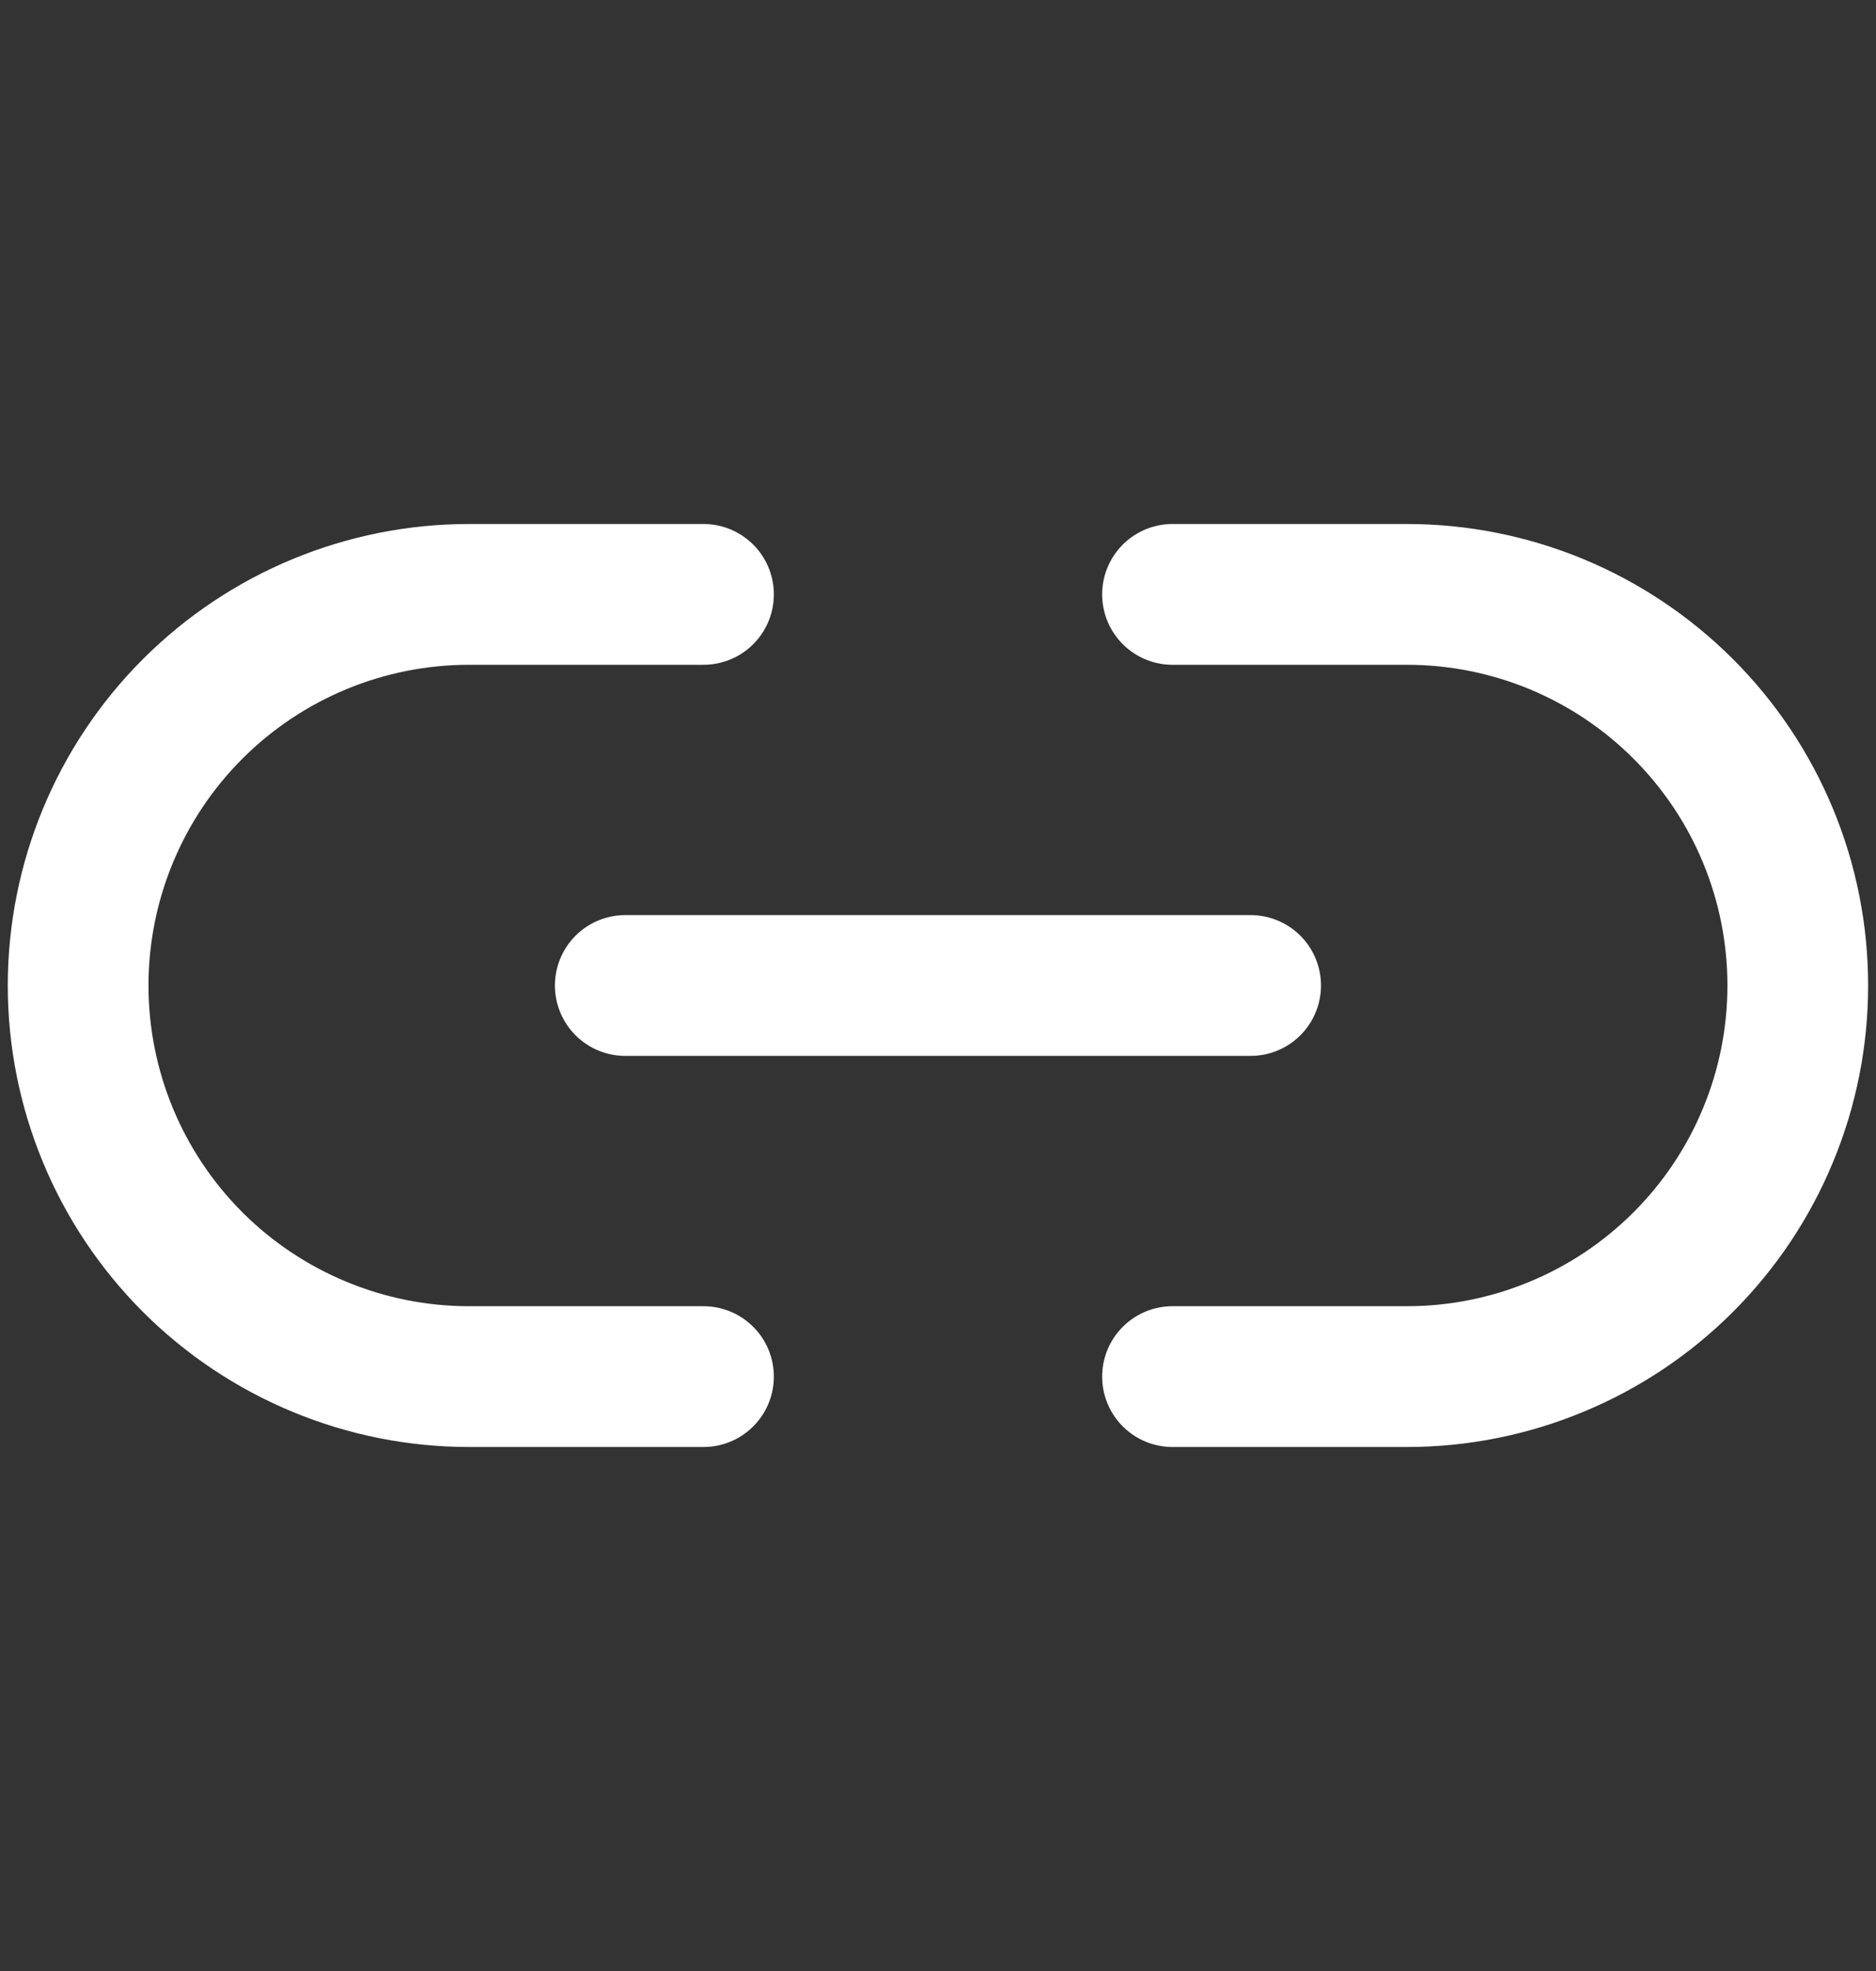
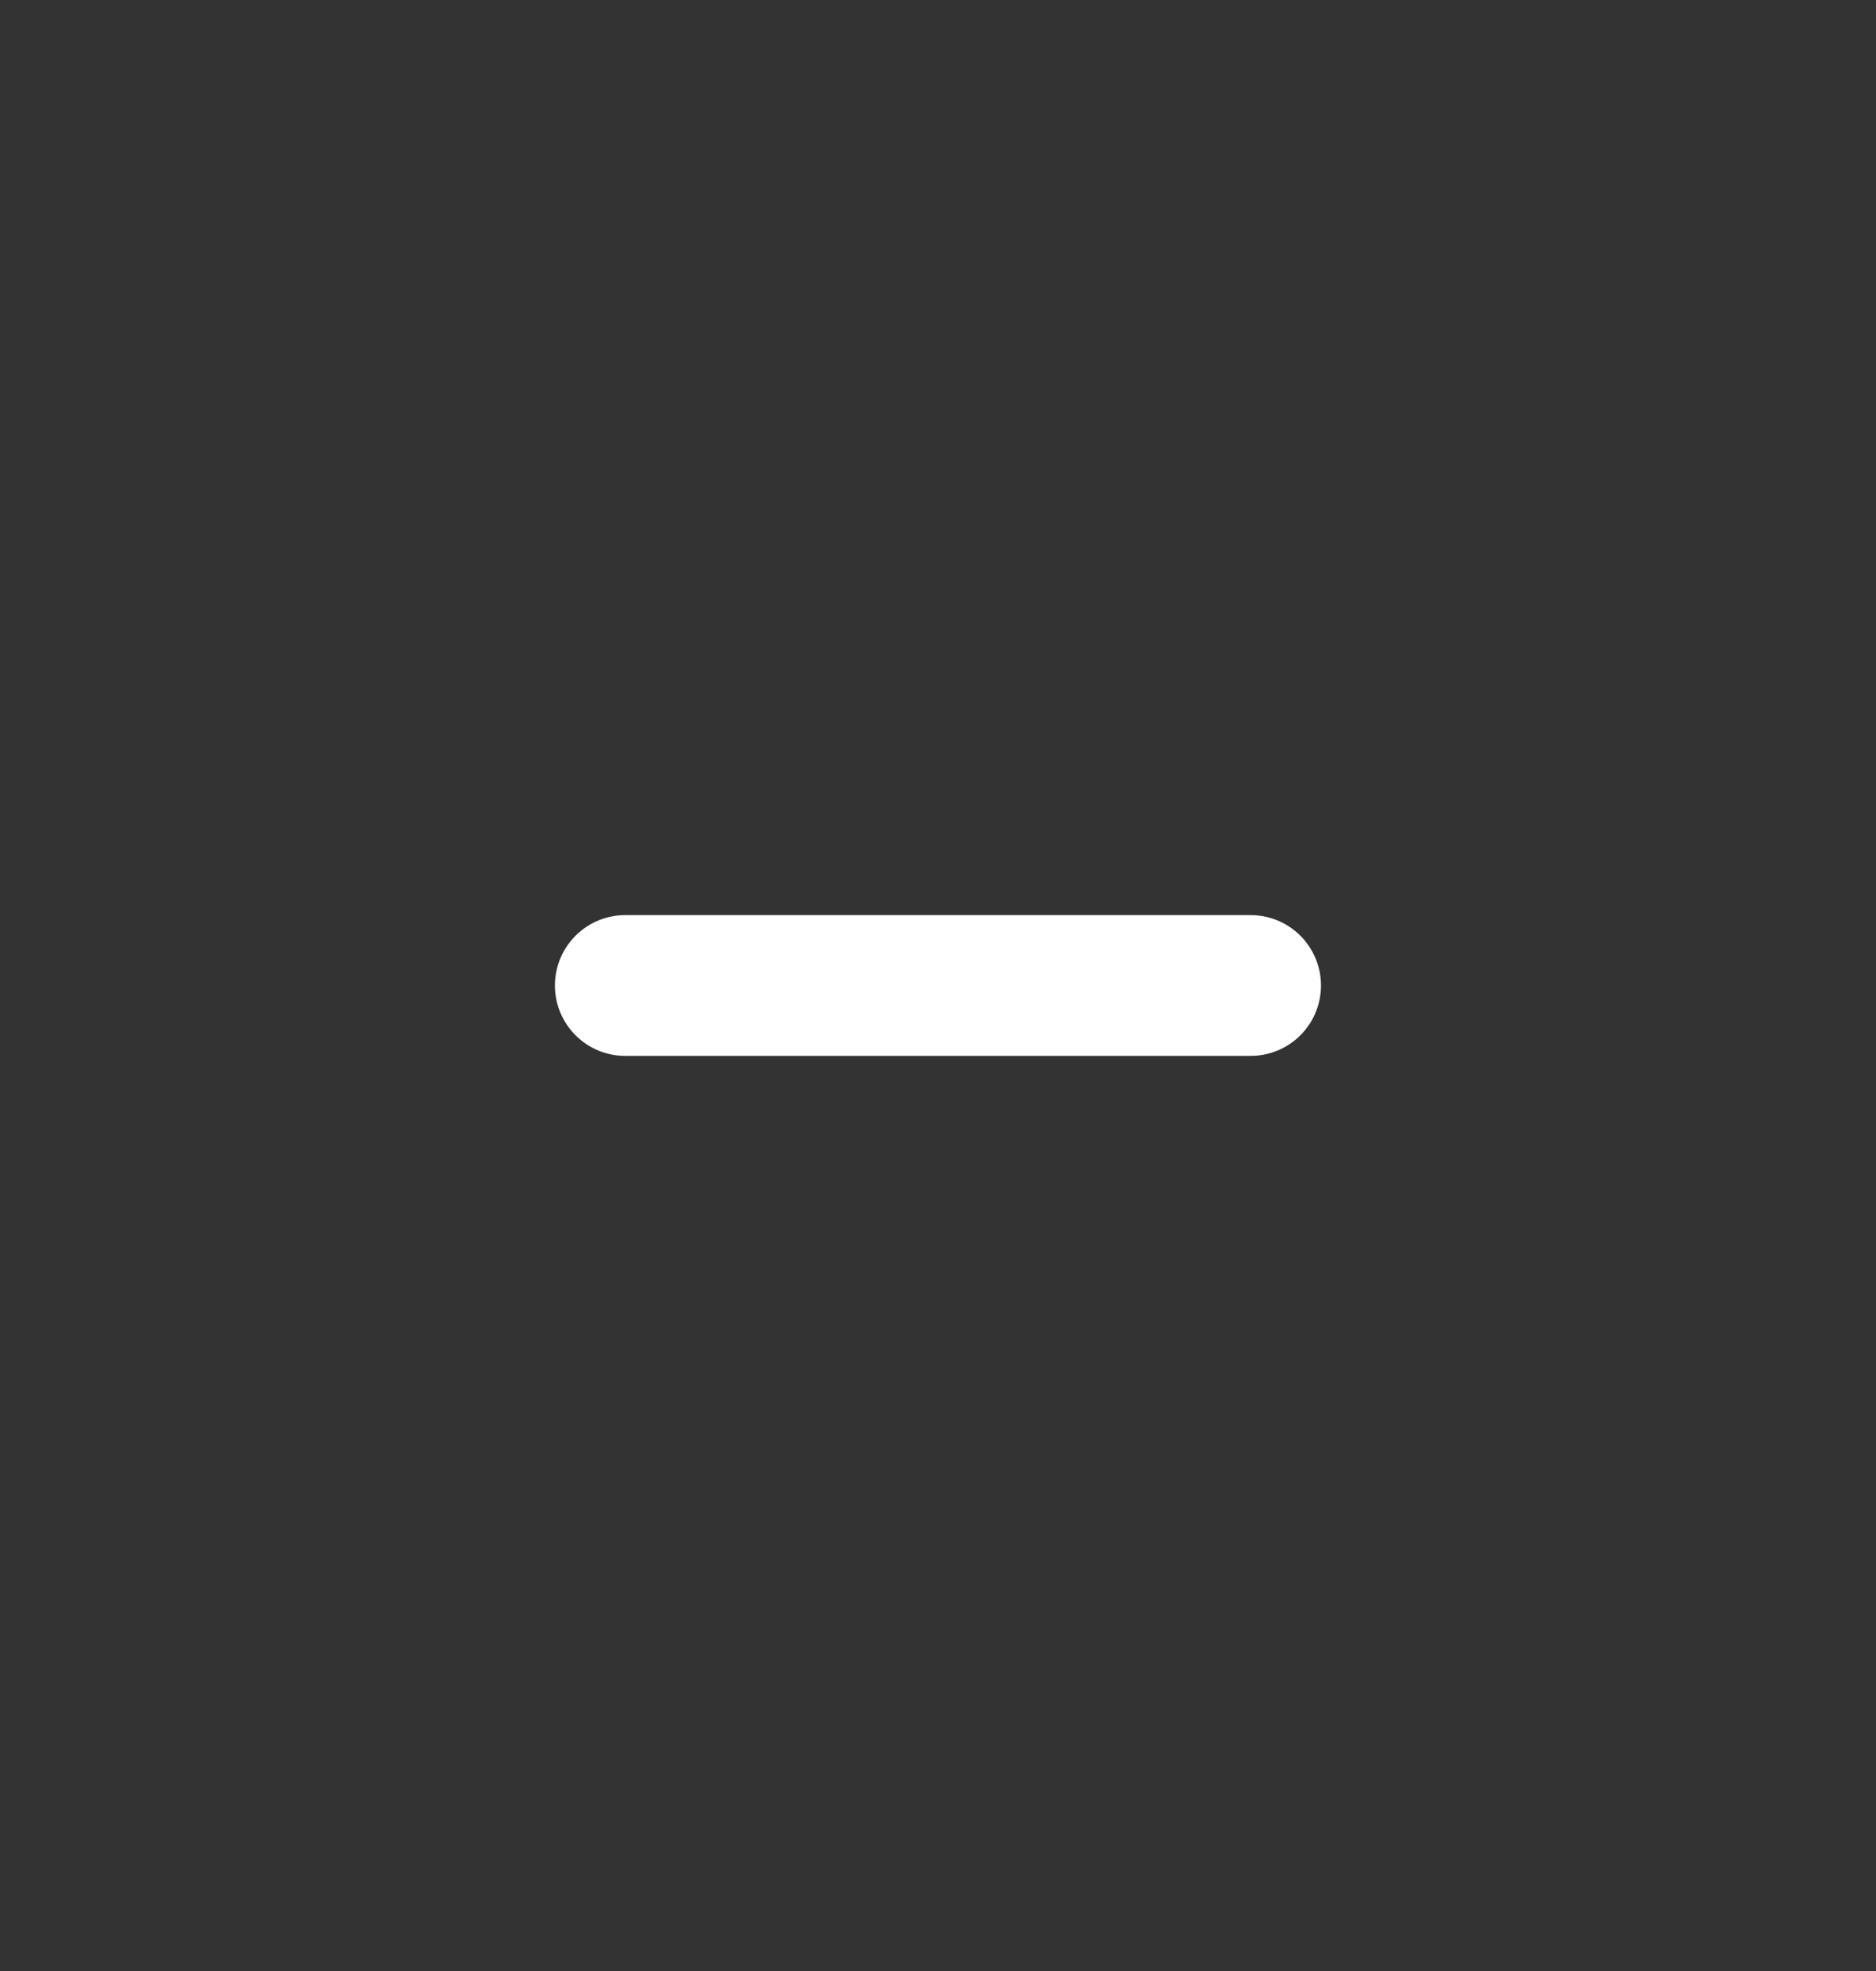
<svg xmlns="http://www.w3.org/2000/svg" width="20" height="21" viewBox="0 0 20 21" fill="none">
  <rect x="0" y="0" width="20" height="21" fill="#333333" stroke="none" />
-   <path d="M12.5 6.333H15C15.547 6.333 16.089 6.441 16.594 6.65C17.1 6.86 17.559 7.167 17.946 7.554C18.333 7.941 18.64 8.4 18.849 8.905C19.059 9.411 19.166 9.953 19.166 10.5C19.166 11.047 19.059 11.589 18.849 12.094C18.64 12.6 18.333 13.059 17.946 13.446C17.559 13.833 17.1 14.14 16.594 14.349C16.089 14.559 15.547 14.667 15 14.667H12.5M7.5 14.667H5C4.452 14.667 3.911 14.559 3.405 14.349C2.9 14.14 2.44 13.833 2.053 13.446C1.272 12.665 0.833 11.605 0.833 10.5C0.833 9.395 1.272 8.335 2.053 7.554C2.835 6.772 3.895 6.333 5 6.333H7.5" stroke="white" stroke-width="1.5" stroke-linecap="round" stroke-linejoin="round" />
  <path d="M6.666 10.5H13.333" stroke="white" stroke-width="1.5" stroke-linecap="round" stroke-linejoin="round" />
</svg>